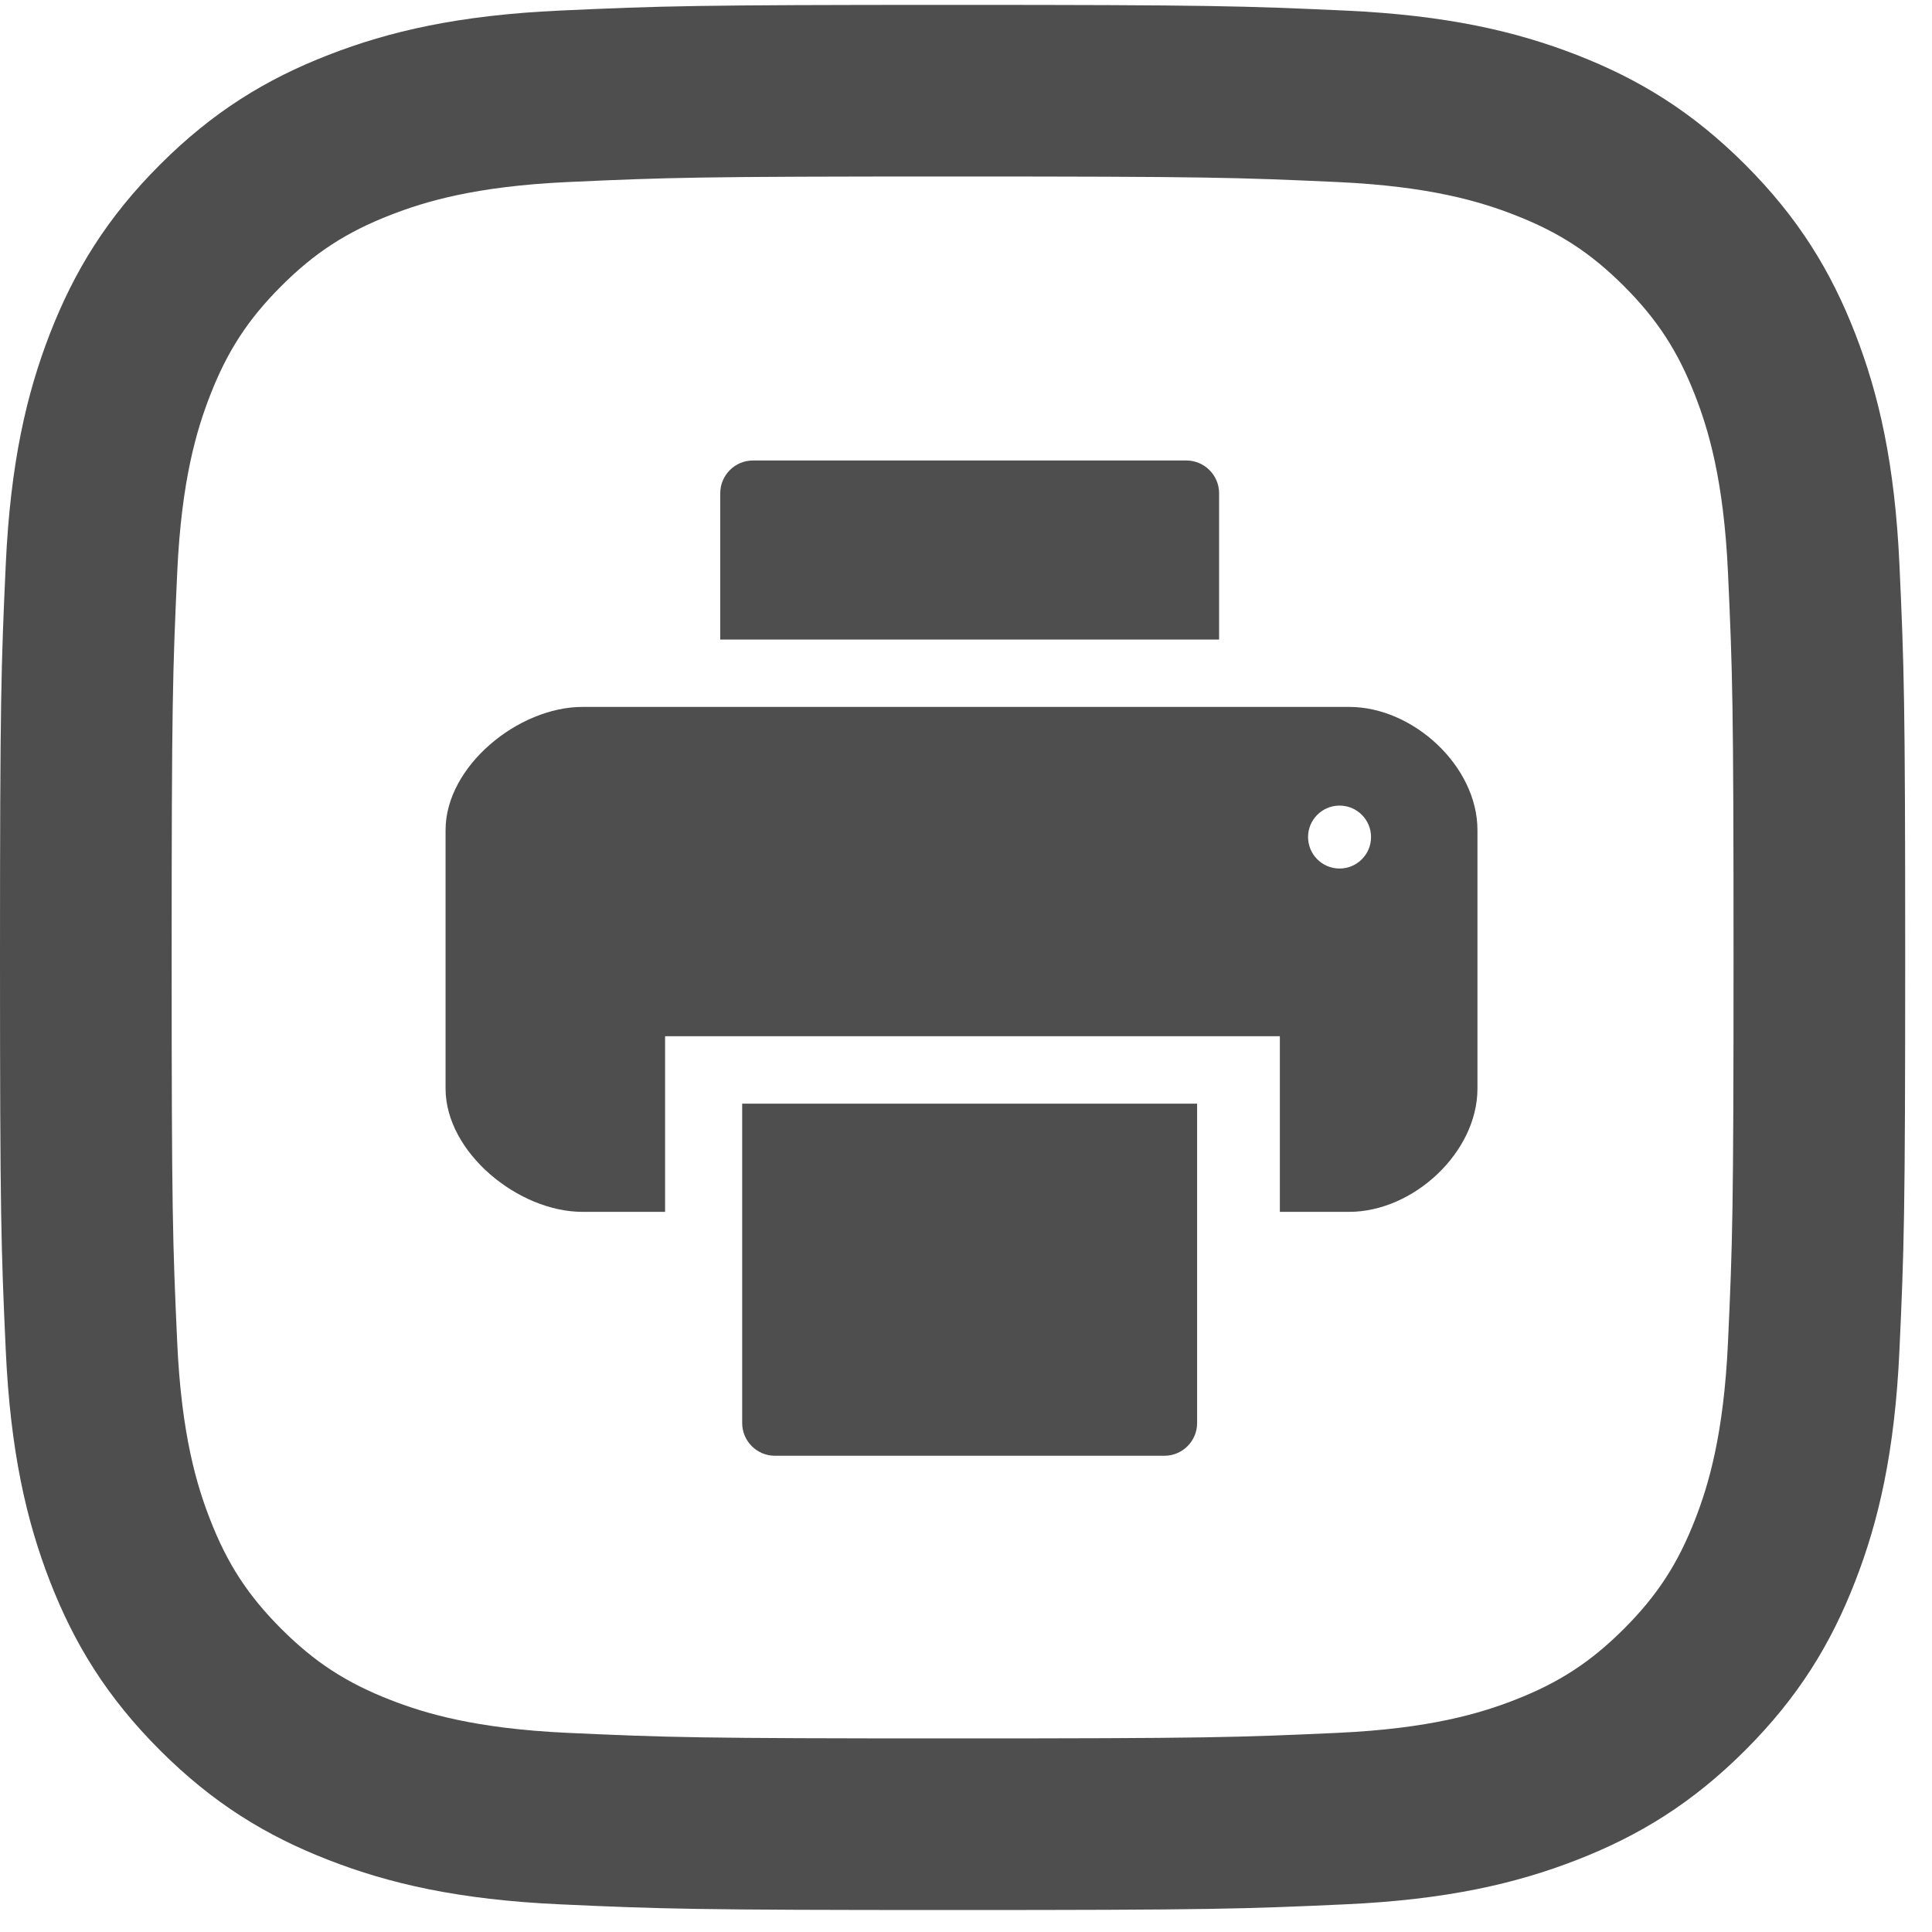
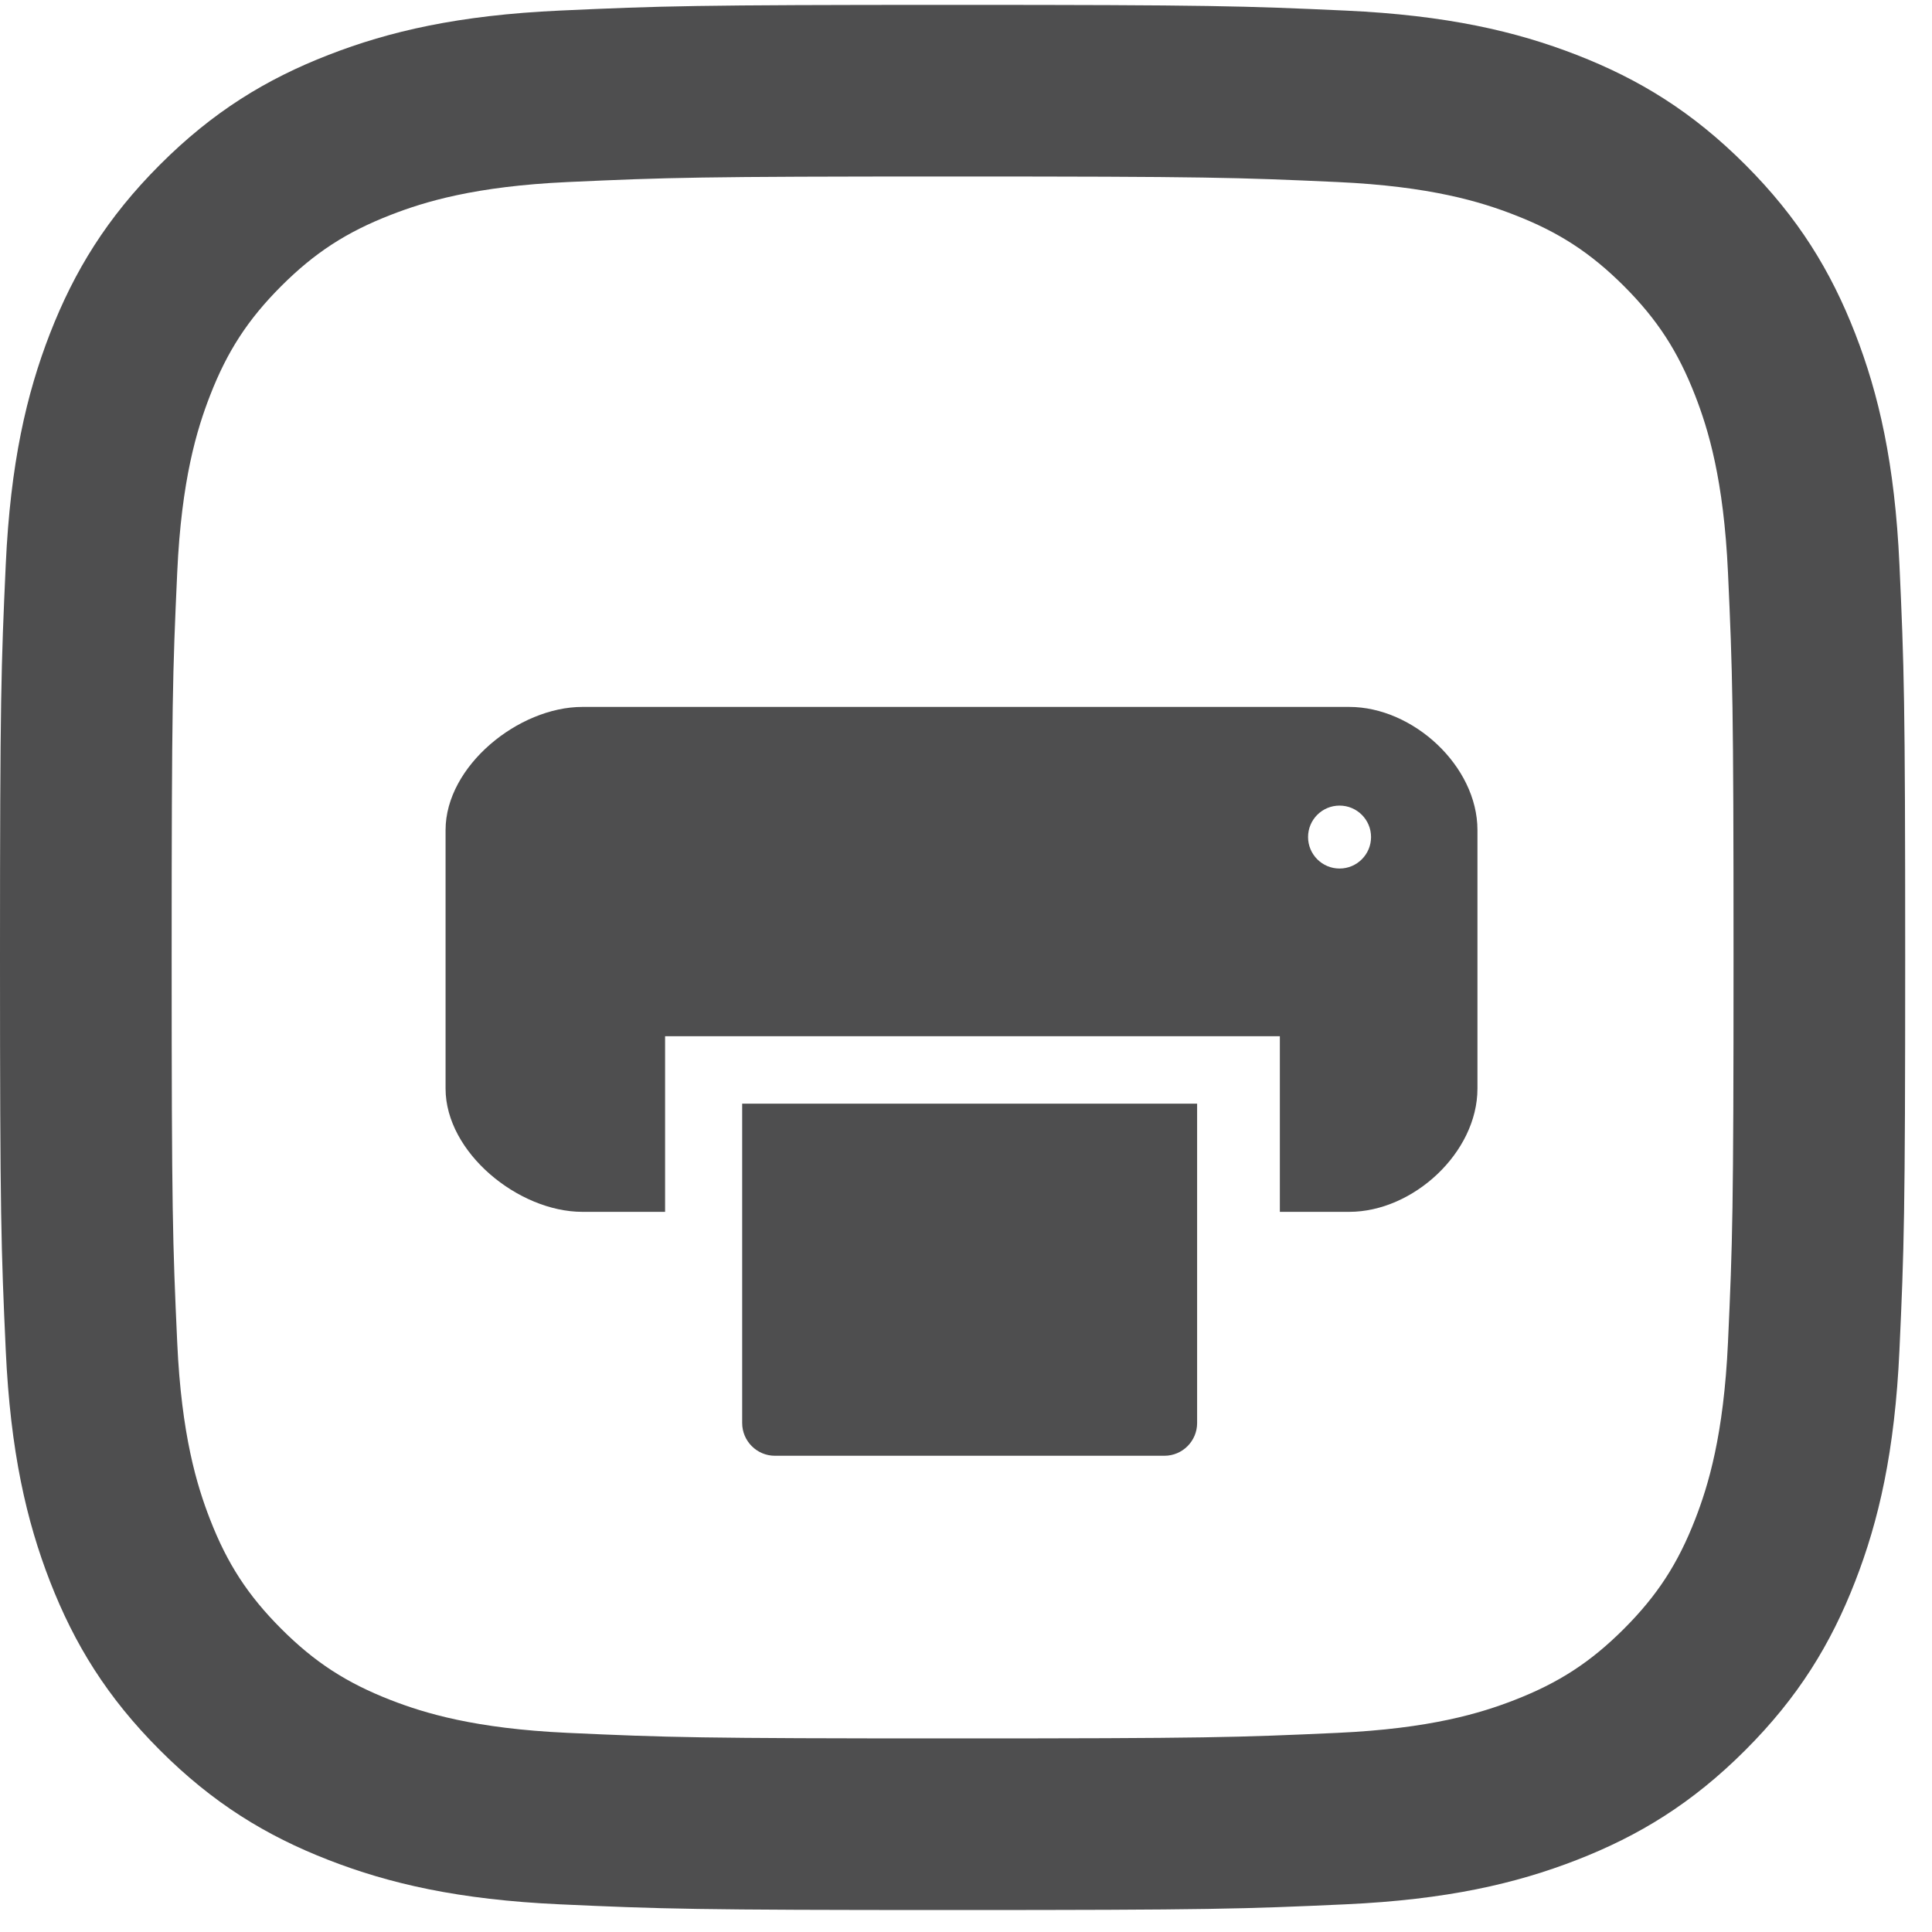
<svg xmlns="http://www.w3.org/2000/svg" width="40" height="40" viewBox="0 0 40 40" version="1.1">
  <title>print</title>
  <desc fill="#4E4E4F">Created with Sketch.</desc>
  <defs>
-     <polygon id="path-1" points="0 19.823 0 0.101 39.445 0.101 39.445 19.823 39.445 39.545 0 39.545 0 19.823" />
-   </defs>
+     </defs>
  <g id="oppskrifter-detail-saetre" stroke="none" stroke-width="1" fill="#4E4E4F" fill-rule="evenodd" transform="translate(-862, -1796)">
    <g id="20.7" transform="translate(579, 1747)" fill="#4E4E4F">
      <g id="print" transform="translate(283, 49)" fill="#4E4E4F">
        <g id="Clip-2" fill="#4E4E4F" />
        <path d="M19.722,0.101 C14.366,0.101 13.695,0.123 11.591,0.219 C9.491,0.315 8.058,0.648 6.804,1.136 C5.506,1.64 4.407,2.314 3.31,3.411 C2.214,4.508 1.54,5.608 1.035,6.904 C0.548,8.159 0.215,9.593 0.119,11.692 C0.023,13.795 0,14.467 0,19.823 C0,25.179 0.023,25.851 0.119,27.954 C0.215,30.054 0.548,31.488 1.035,32.742 C1.54,34.039 2.214,35.139 3.31,36.235 C4.407,37.332 5.506,38.006 6.804,38.51 C8.058,38.998 9.491,39.331 11.591,39.427 C13.695,39.523 14.366,39.545 19.722,39.545 C25.079,39.545 25.75,39.523 27.854,39.427 C29.953,39.331 31.387,38.998 32.641,38.51 C33.938,38.006 35.038,37.332 36.135,36.235 C37.231,35.139 37.905,34.039 38.409,32.742 C38.897,31.488 39.23,30.054 39.326,27.954 C39.422,25.851 39.445,25.179 39.445,19.823 C39.445,14.467 39.422,13.795 39.326,11.692 C39.23,9.593 38.897,8.159 38.409,6.904 C37.905,5.608 37.231,4.508 36.135,3.411 C35.038,2.314 33.938,1.64 32.641,1.136 C31.387,0.648 29.953,0.315 27.854,0.219 C25.75,0.123 25.079,0.101 19.722,0.101 M19.722,3.654 C24.988,3.654 25.612,3.674 27.692,3.769 C29.615,3.857 30.659,4.178 31.354,4.449 C32.275,4.806 32.931,5.234 33.622,5.923 C34.312,6.614 34.739,7.271 35.097,8.191 C35.367,8.886 35.688,9.931 35.776,11.854 C35.871,13.934 35.891,14.557 35.891,19.823 C35.891,25.089 35.871,25.713 35.776,27.793 C35.688,29.715 35.367,30.76 35.097,31.455 C34.739,32.375 34.312,33.032 33.622,33.723 C32.931,34.413 32.275,34.84 31.354,35.198 C30.659,35.468 29.615,35.789 27.692,35.877 C25.612,35.972 24.989,35.992 19.722,35.992 C14.456,35.992 13.832,35.972 11.753,35.877 C9.83,35.789 8.785,35.468 8.09,35.198 C7.17,34.84 6.513,34.413 5.823,33.723 C5.133,33.032 4.705,32.375 4.348,31.455 C4.078,30.76 3.756,29.715 3.669,27.793 C3.574,25.713 3.554,25.089 3.554,19.823 C3.554,14.557 3.574,13.934 3.669,11.854 C3.756,9.931 4.078,8.886 4.348,8.191 C4.705,7.271 5.133,6.614 5.823,5.923 C6.513,5.234 7.17,4.806 8.09,4.449 C8.785,4.178 9.83,3.857 11.753,3.769 C13.833,3.674 14.456,3.654 19.722,3.654" id="Fill-1" fill="#4E4E4F" mask="url(#mask-2)" />
        <path d="M24.108,30.14 L16.043,30.14 C15.671,30.14 15.366,29.836 15.366,29.463 L15.366,22.85 L24.785,22.85 L24.785,29.463 C24.785,29.836 24.481,30.14 24.108,30.14" id="Fill-4" fill="#4E4E4F" mask="url(#mask-2)" />
-         <path d="M14.912,13.242 L14.912,10.211 C14.912,9.839 15.216,9.534 15.588,9.534 L24.563,9.534 C24.935,9.534 25.24,9.839 25.24,10.211 L25.24,13.242 L14.912,13.242 Z" id="Fill-6" fill="#4E4E4F" mask="url(#mask-2)" />
        <path d="M27.734,17.982 C27.374,17.982 27.082,17.69 27.082,17.33 C27.082,16.97 27.374,16.679 27.734,16.679 C28.094,16.679 28.386,16.97 28.386,17.33 C28.386,17.69 28.094,17.982 27.734,17.982 M27.934,14.636 L12.058,14.636 C10.734,14.636 9.225,15.862 9.225,17.185 L9.225,22.538 C9.225,23.862 10.734,25.09 12.058,25.09 L13.77,25.09 L13.77,21.454 L26.498,21.454 L26.498,25.09 L27.934,25.09 C29.258,25.09 30.589,23.862 30.589,22.538 L30.589,17.185 C30.589,15.862 29.258,14.636 27.934,14.636" id="Fill-8" fill="#4E4E4F" mask="url(#mask-2)" />
      </g>
    </g>
  </g>
</svg>